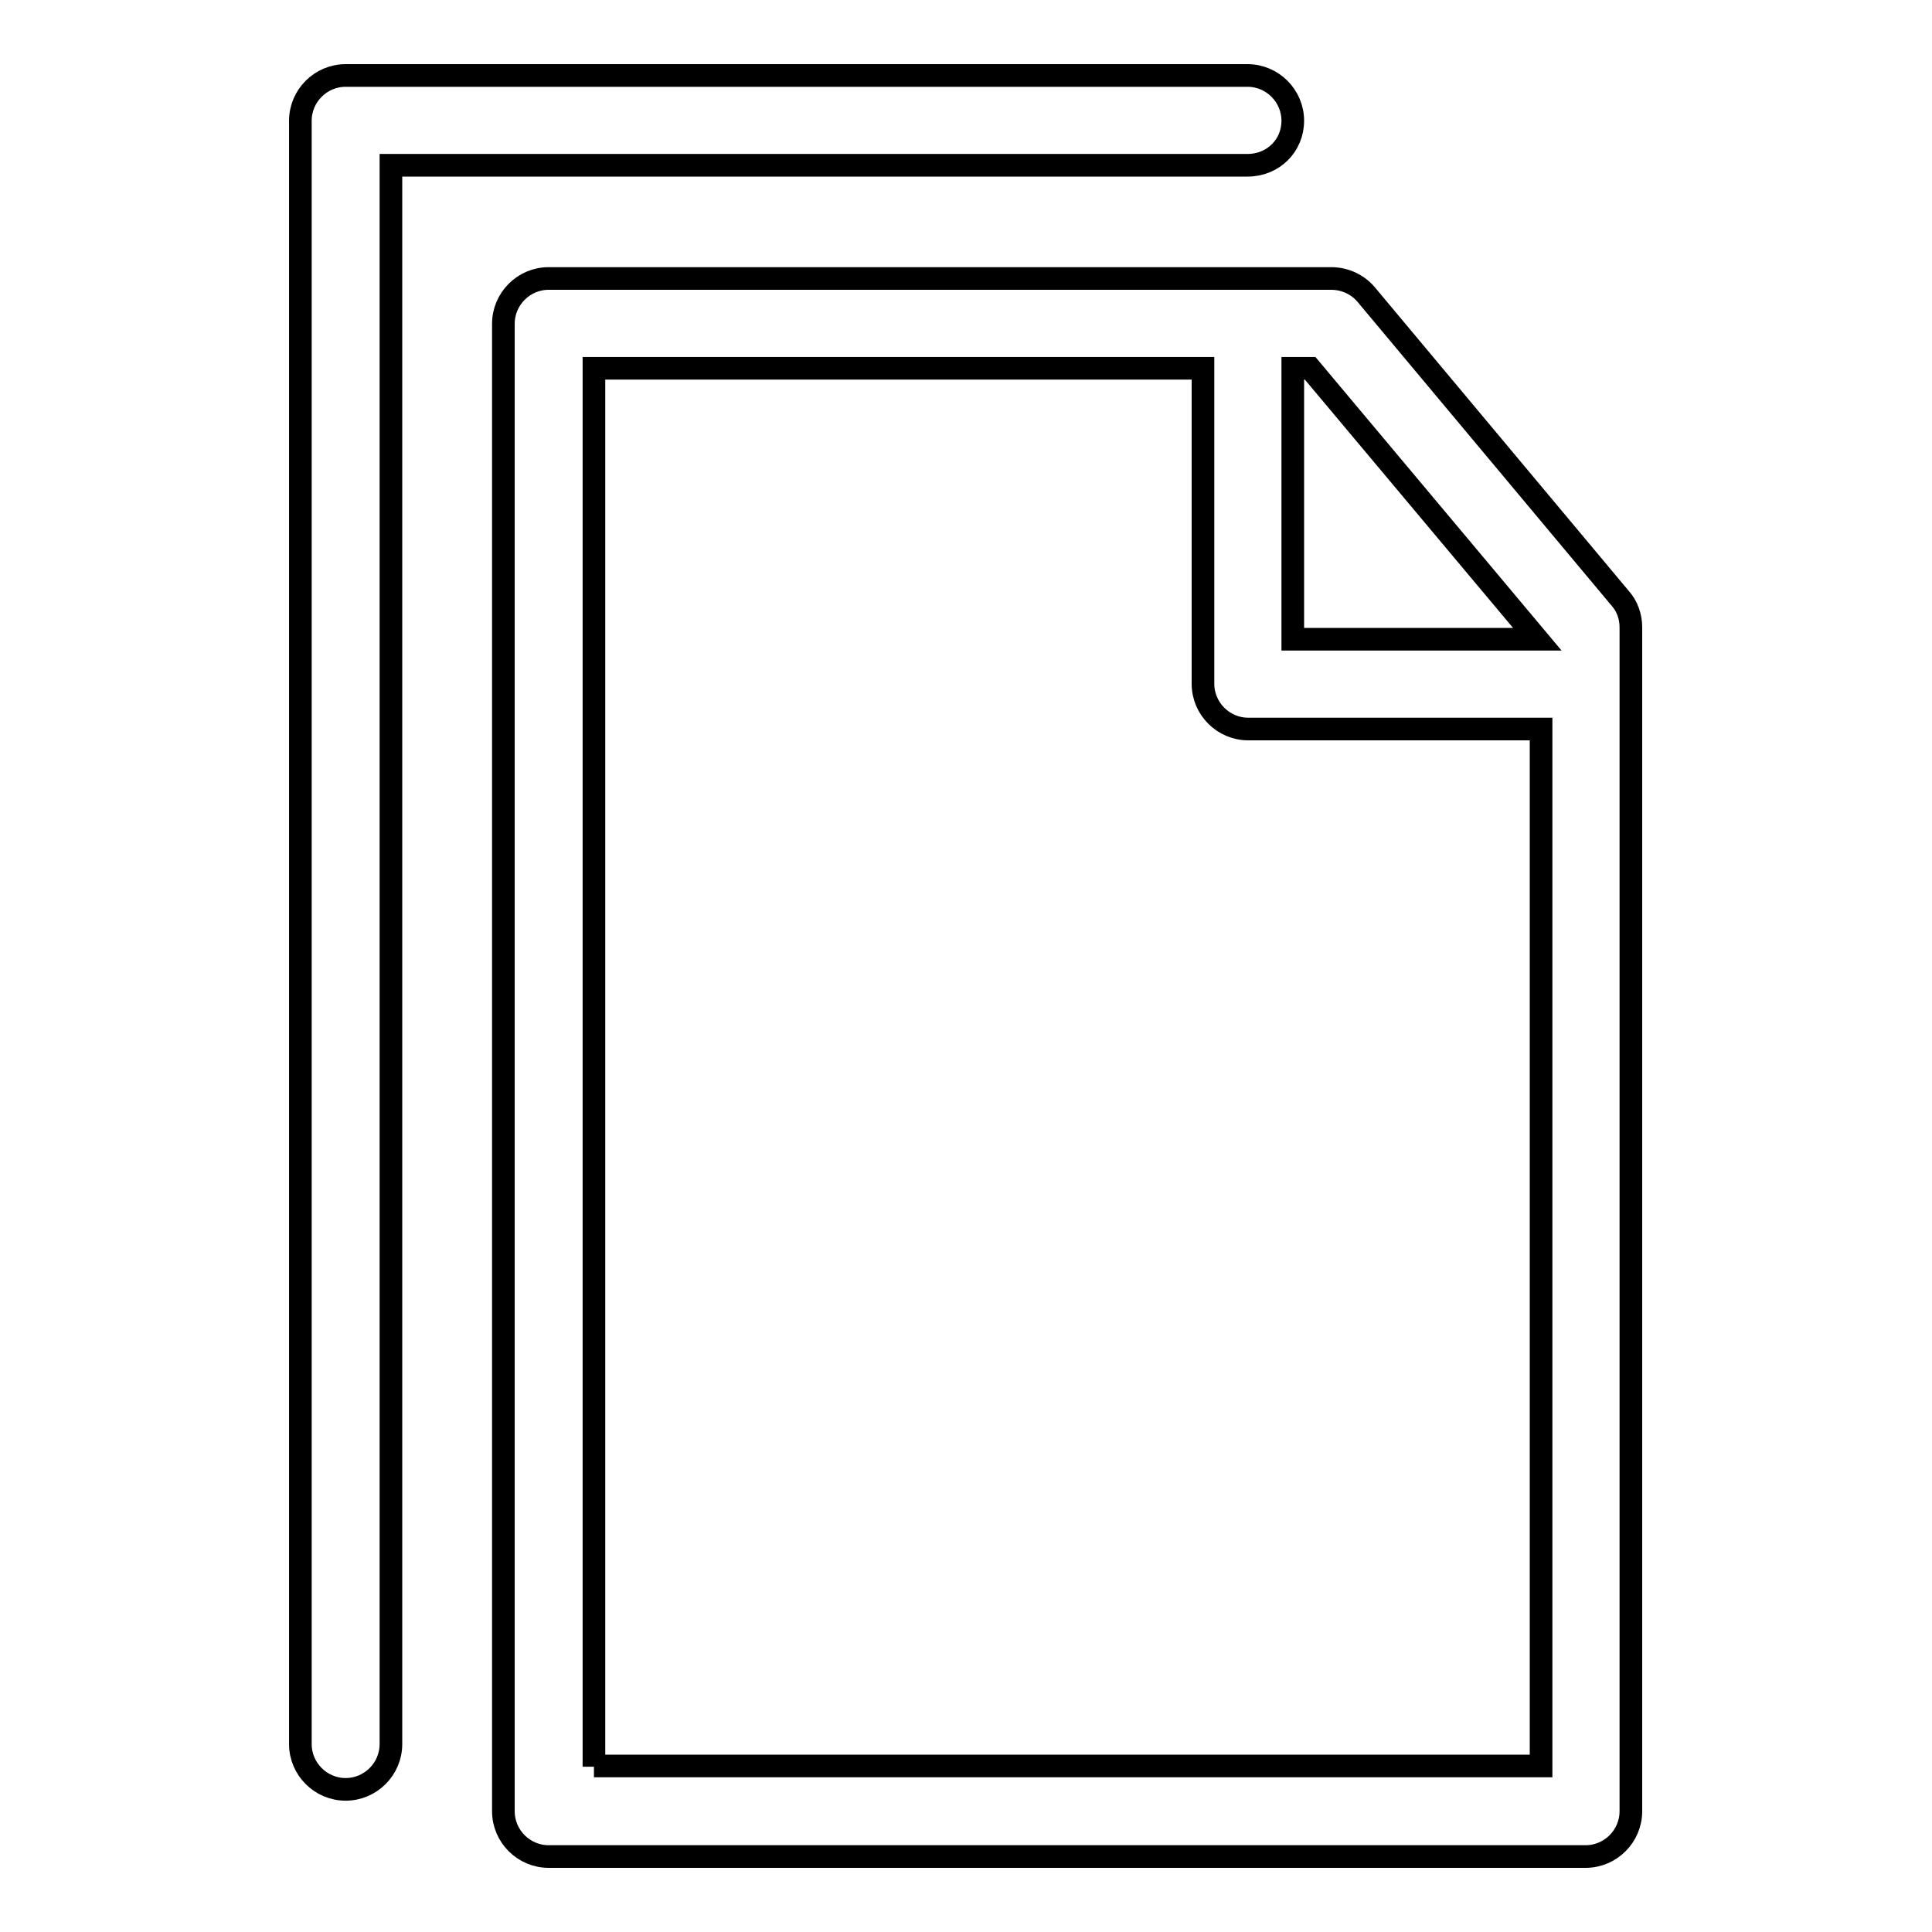
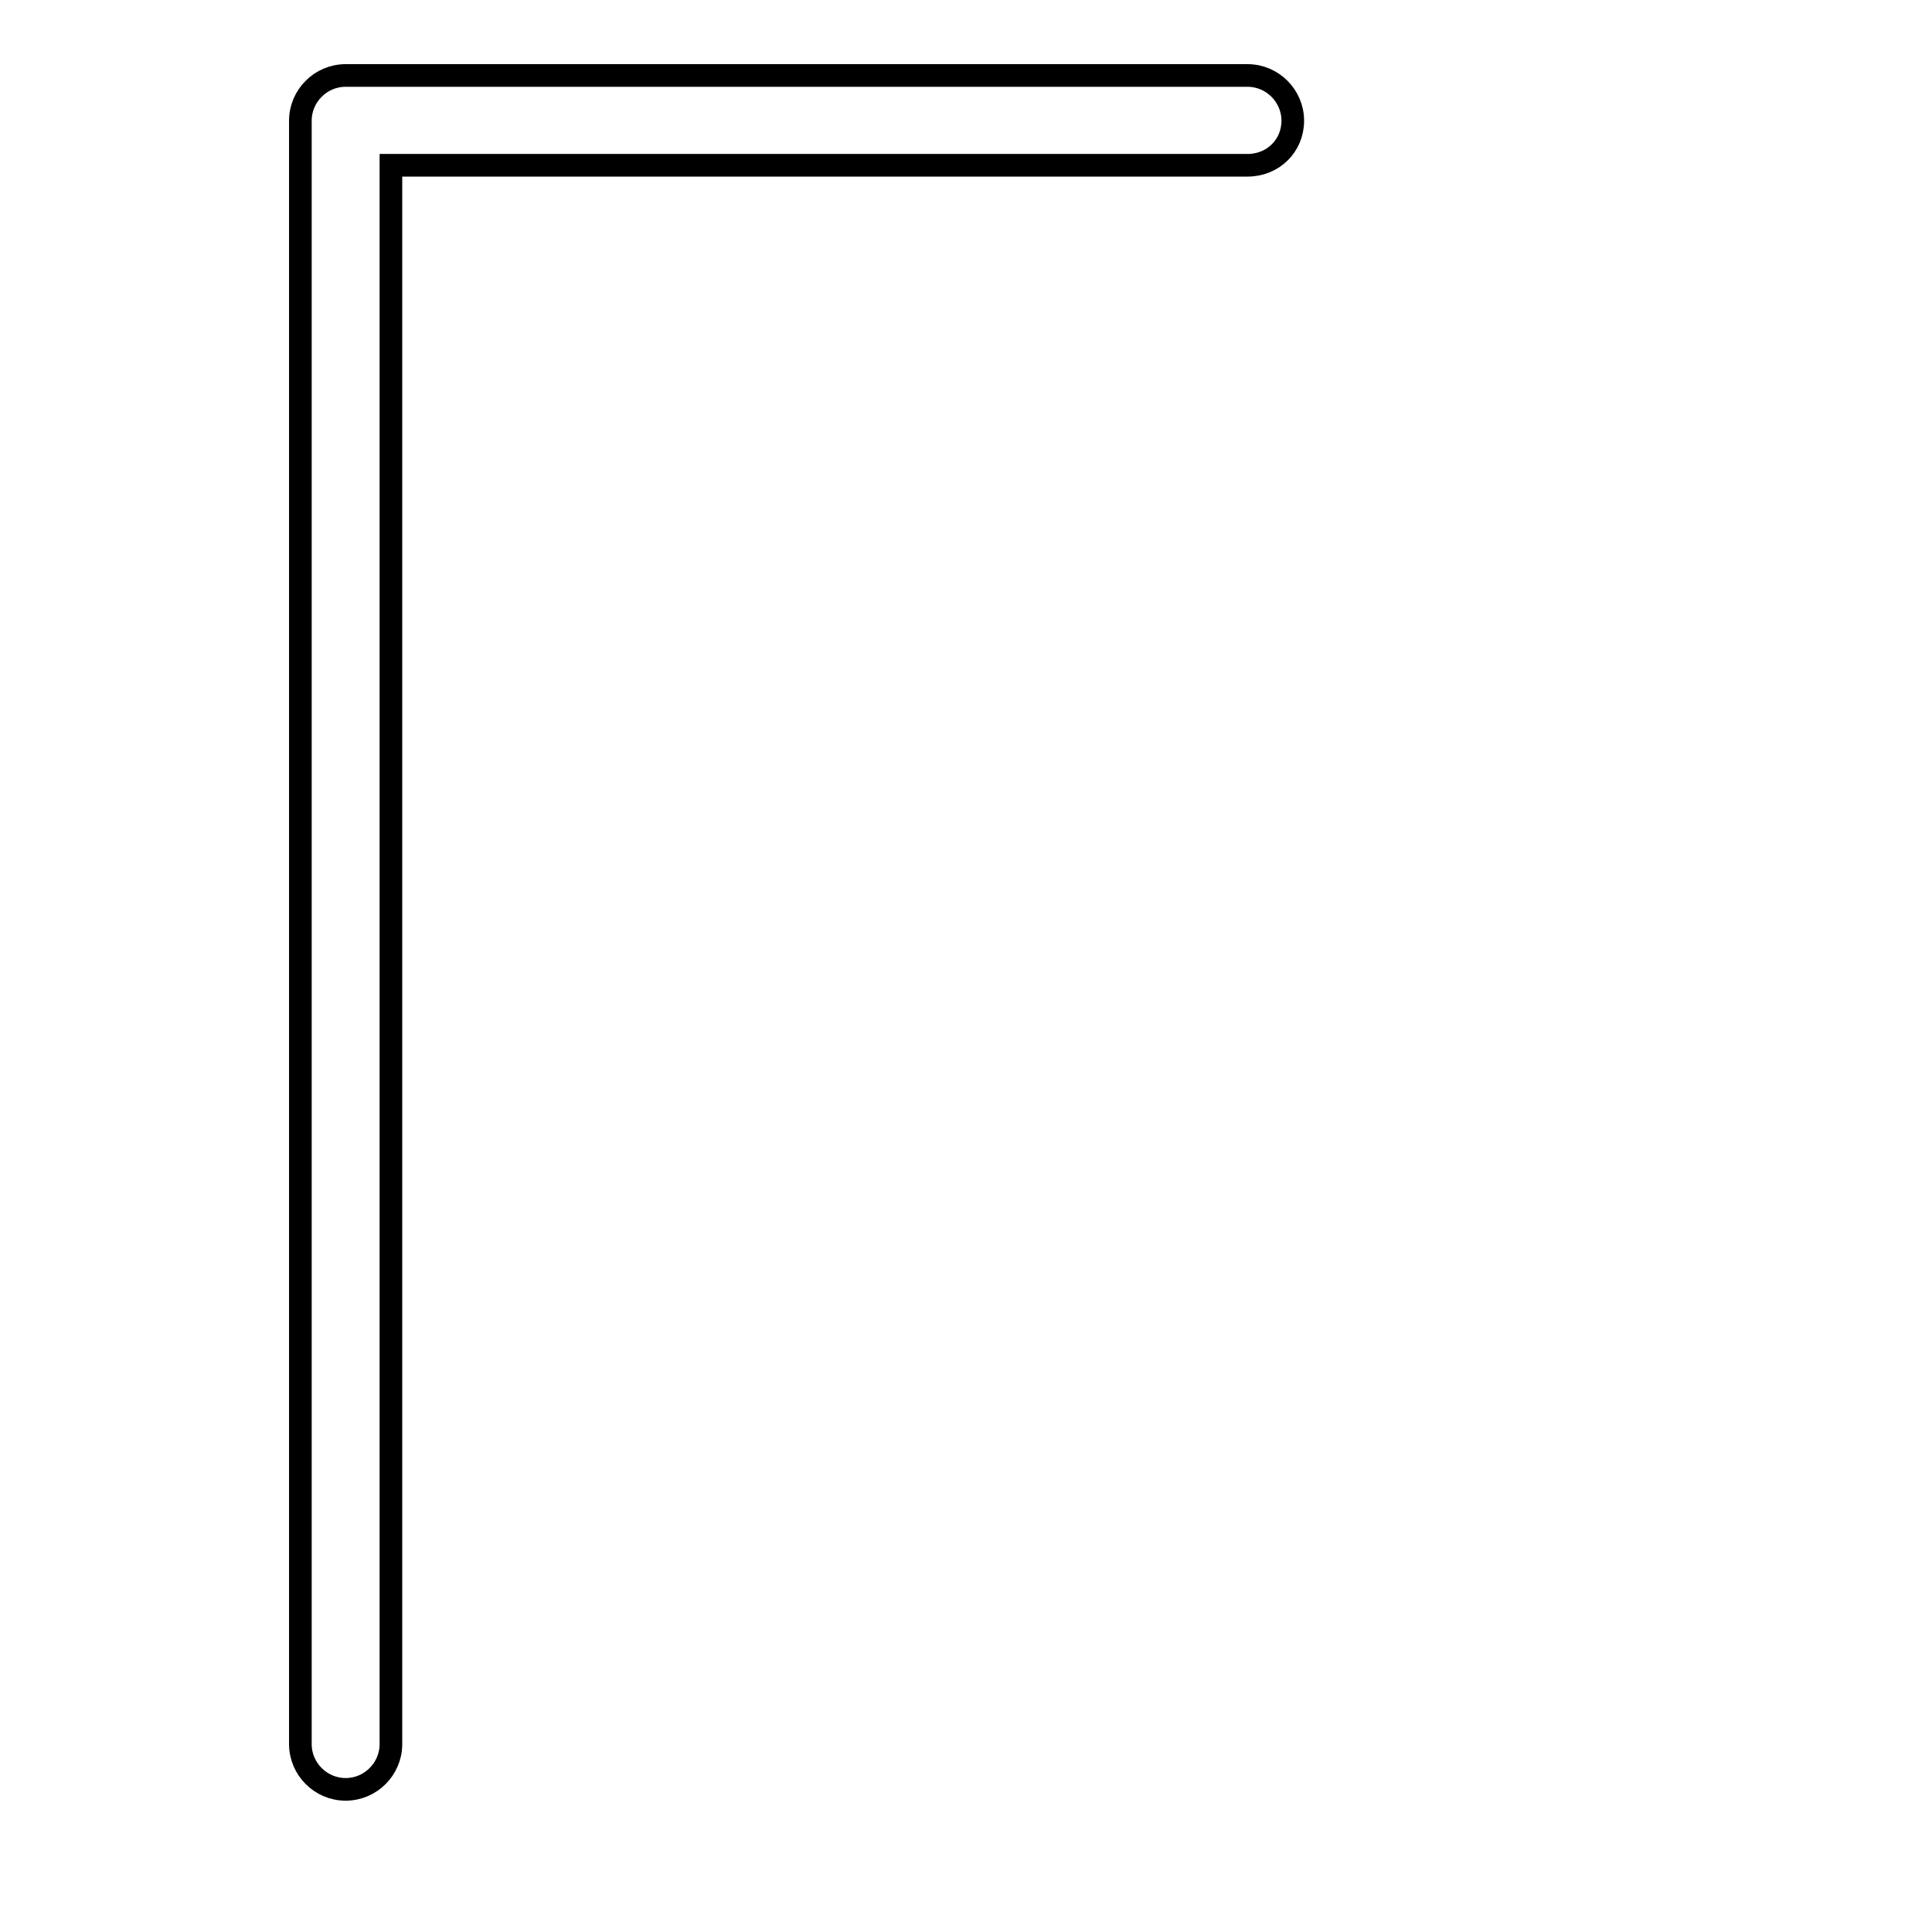
<svg xmlns="http://www.w3.org/2000/svg" version="1.1" x="0px" y="0px" viewBox="0 0 256 256" enable-background="new 0 0 256 256" xml:space="preserve">
  <g>
    <g>
-       <path stroke-width="3" fill-opacity="0" stroke="#000000" d="M214.7,79.3L181,39c-1.1-1.3-2.8-2.1-4.6-2.1H72.7c-3.3,0-6,2.7-6,6V240c0,3.3,2.7,6,6,6h137.4c3.3,0,6-2.7,6-6V83.1C216.1,81.7,215.6,80.3,214.7,79.3z M203.7,84.7h-32.4V48.8h2.3L203.7,84.7z M78.7,234.1V48.8h80.7v41.8c0,3.3,2.7,6,6,6h38.8v137.4H78.7L78.7,234.1z" />
      <path stroke-width="3" fill-opacity="0" stroke="#000000" d="M171.3,16c0-3.3-2.7-6-6-6H45.8c-3.3,0-6,2.7-6,6v215.1c0,3.3,2.7,6,6,6c3.3,0,6-2.7,6-6V21.9h113.5C168.7,21.9,171.3,19.3,171.3,16z" />
    </g>
  </g>
</svg>